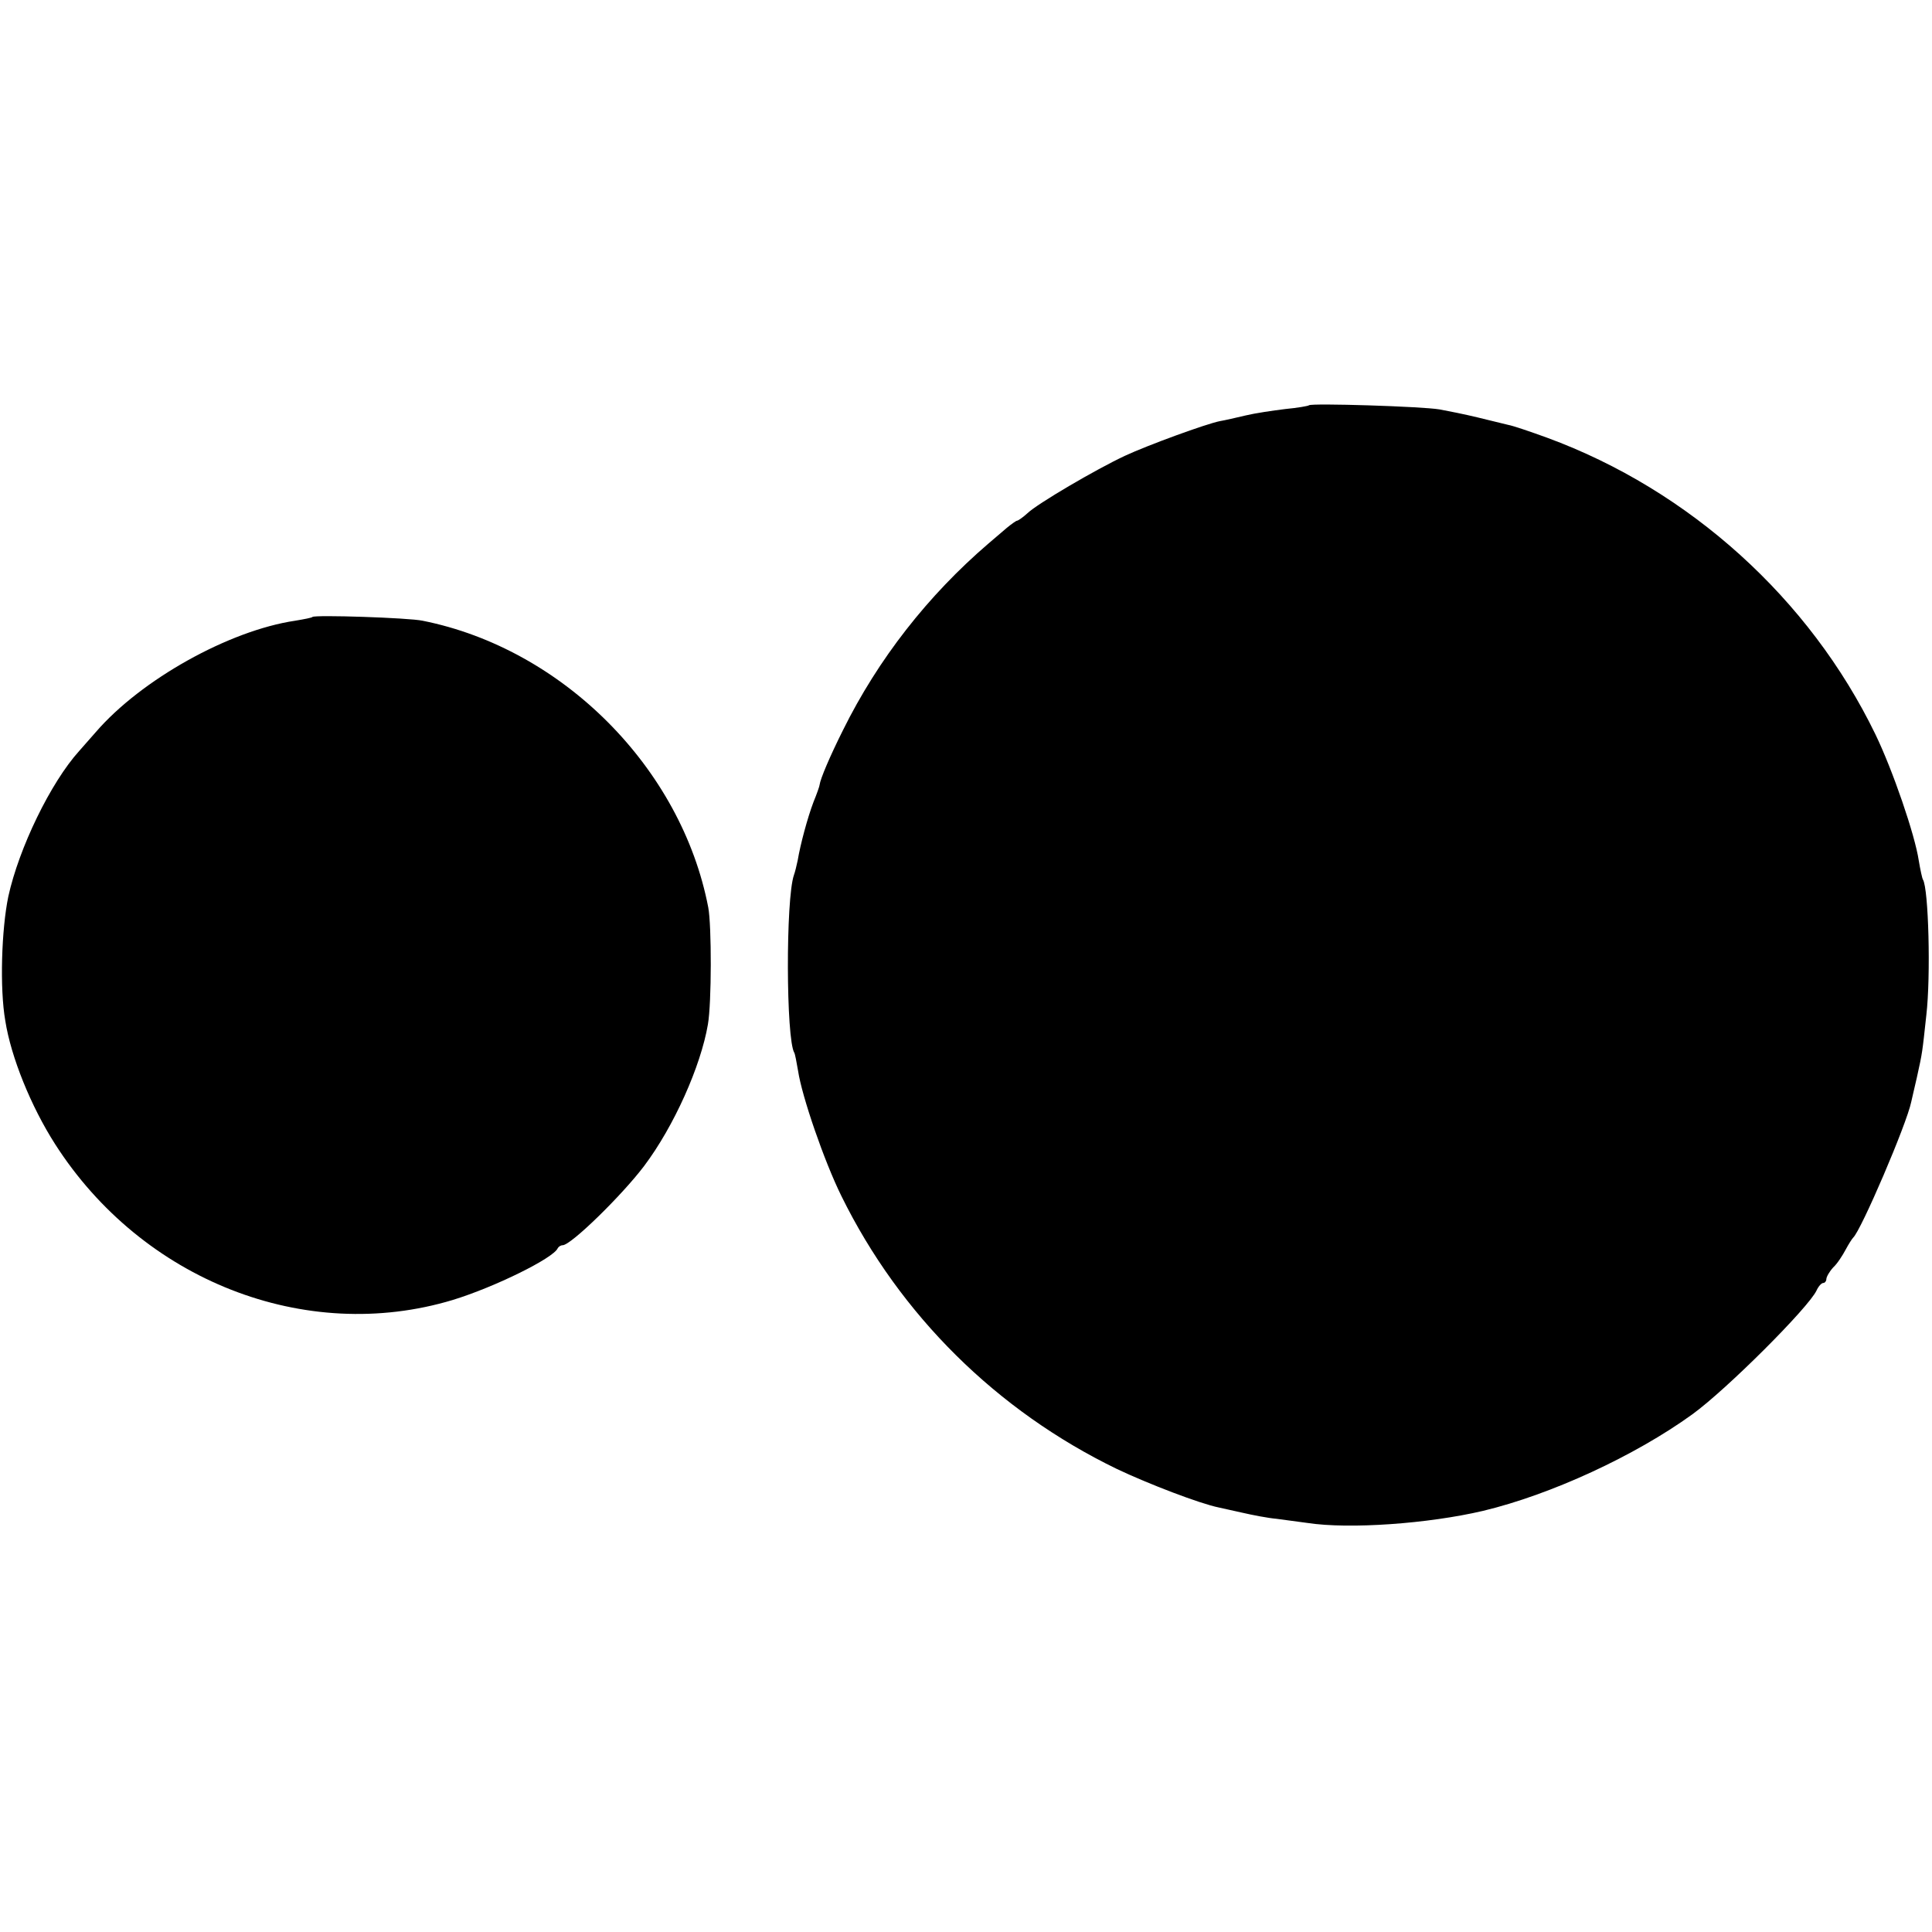
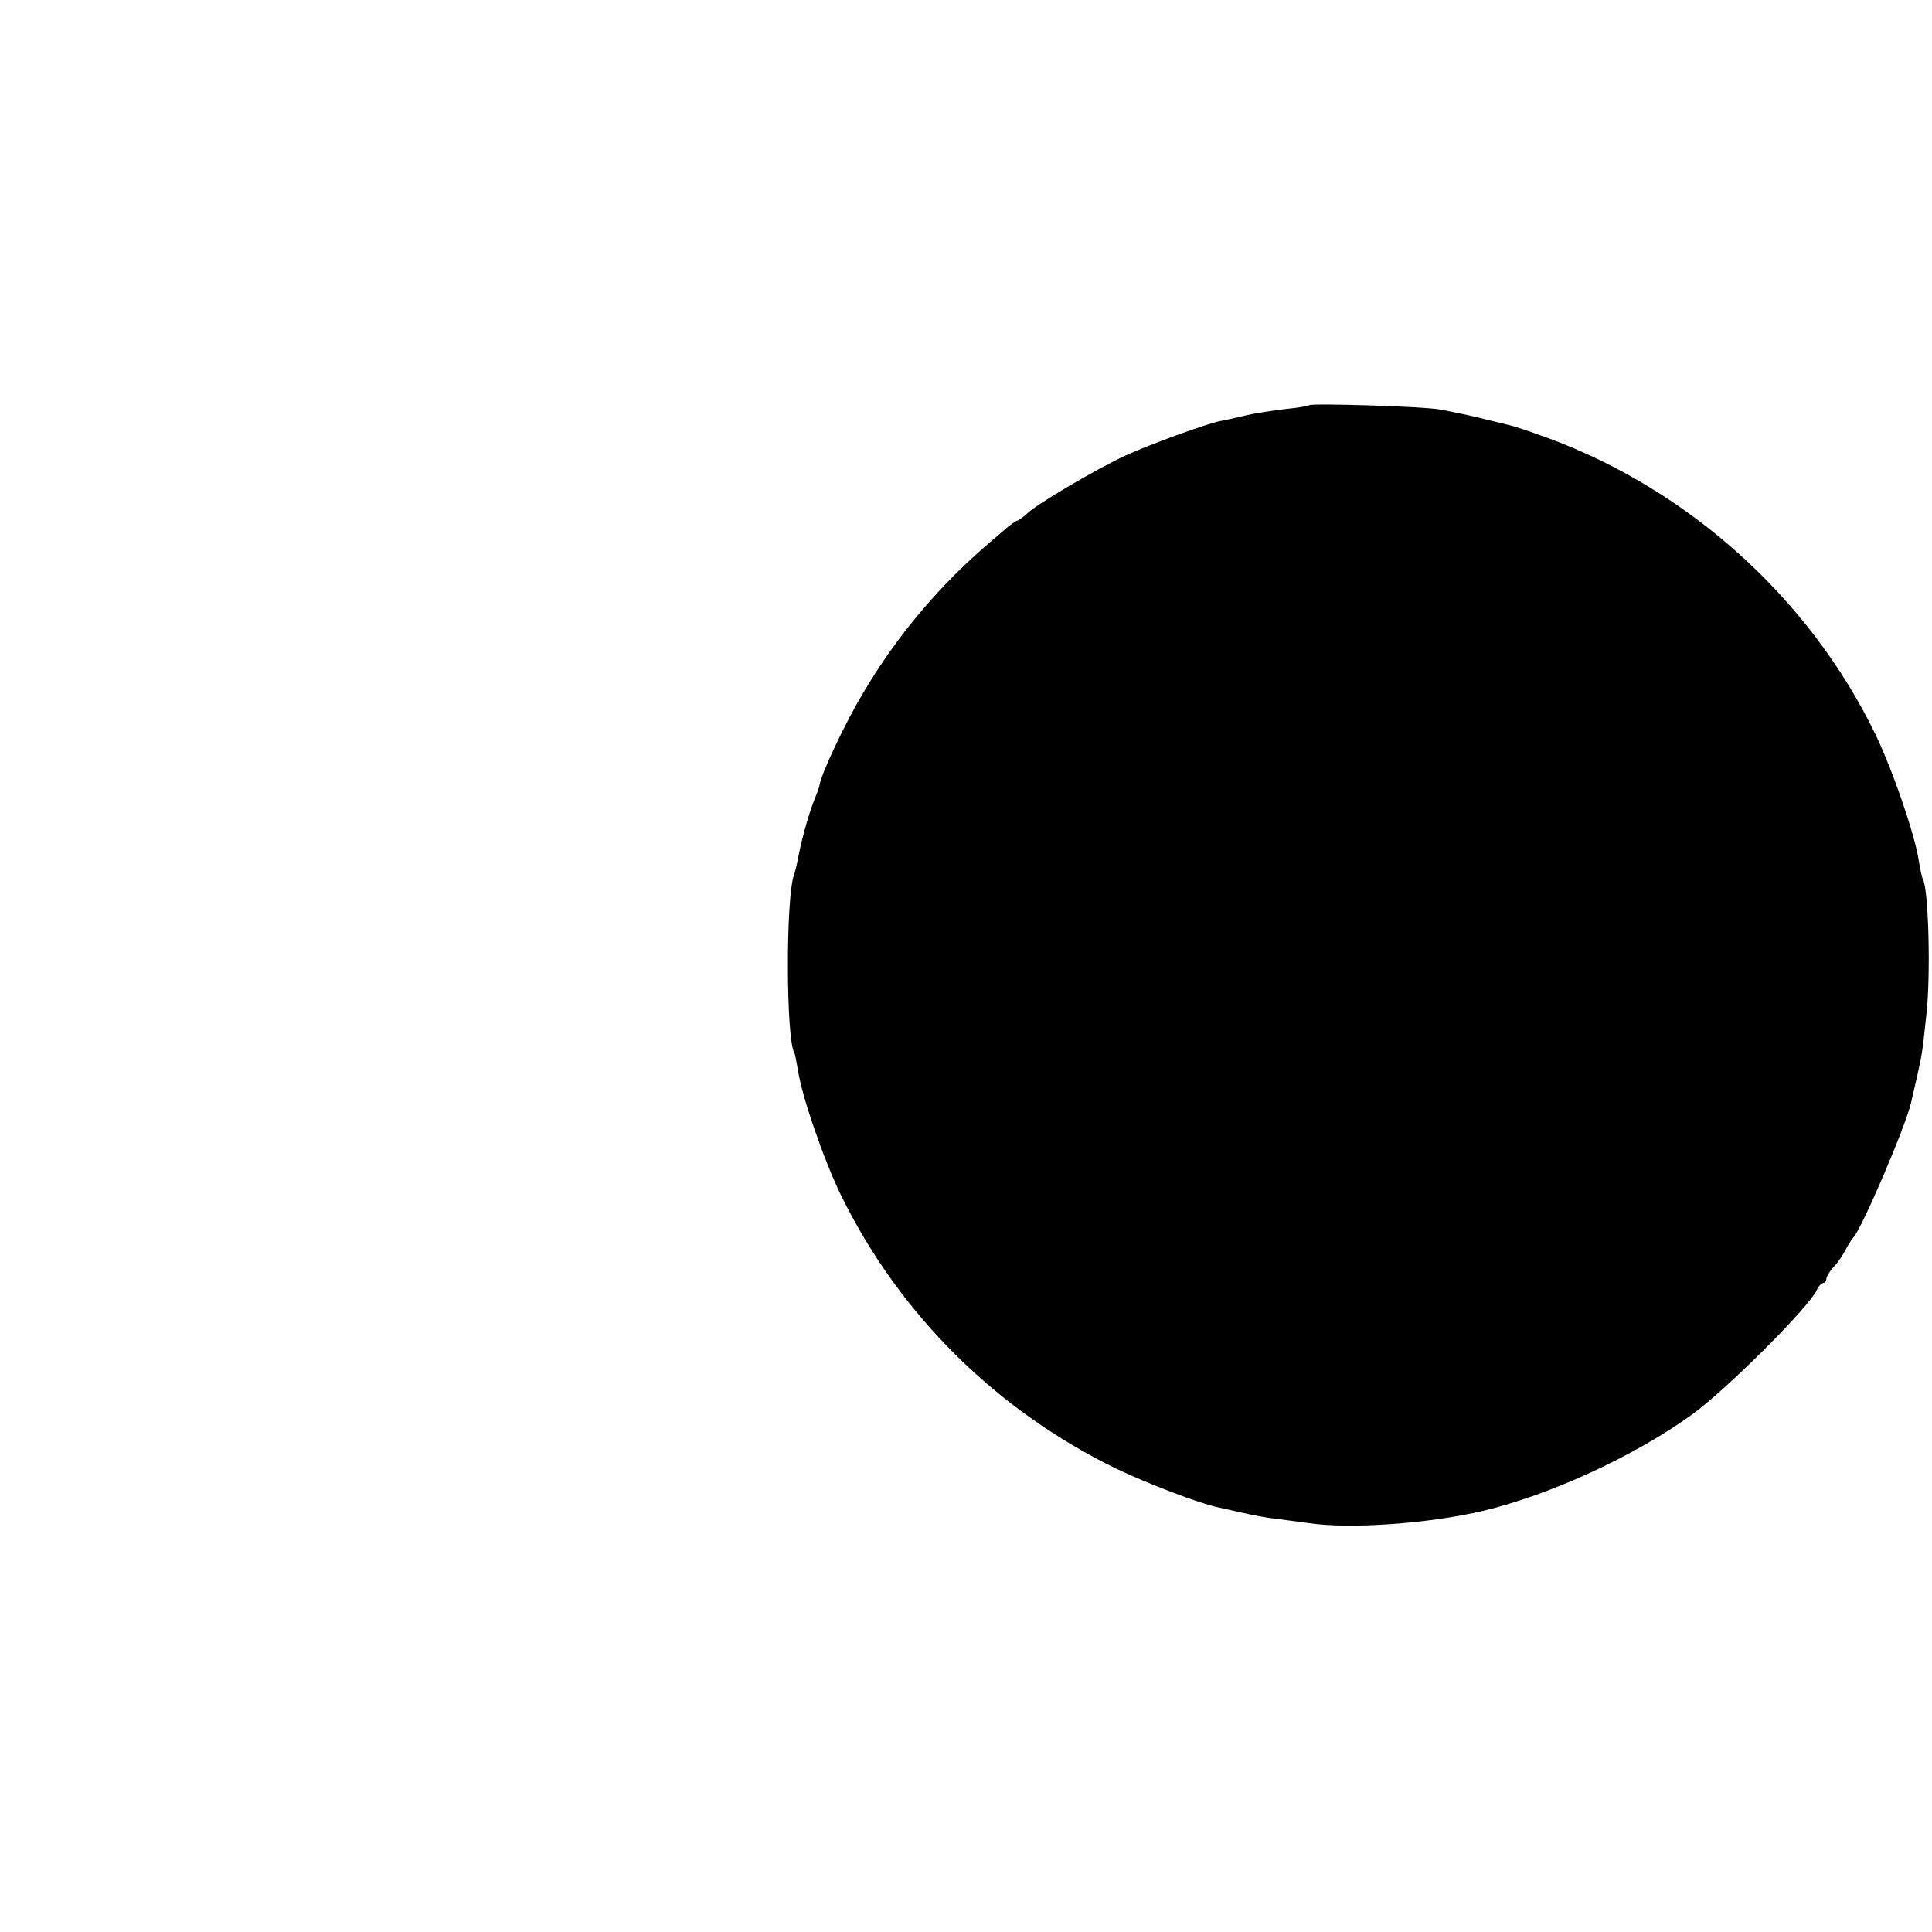
<svg xmlns="http://www.w3.org/2000/svg" version="1.0" width="512pt" height="512pt" viewBox="0 0 512 512" preserveAspectRatio="xMidYMid meet">
  <g transform="translate(0,512) scale(0.1,-0.1)" fill="#000000" stroke="none">
    <path d="M3469 4046 c-2 -2 -31 -7 -63 -10 -33 -4 -80 -11 -105 -17 -25 -6 -56 -13 -68 -15 -36 -7 -192 -64 -252 -92 -77 -36 -232 -127 -258 -152 -12 -11 -25 -20 -28 -20 -2 0 -15 -9 -27 -19 -13 -11 -34 -29 -48 -41 -161 -138 -293 -307 -386 -495 -35 -70 -60 -129 -62 -145 0 -3 -7 -23 -16 -45 -16 -42 -35 -113 -42 -155 -3 -14 -7 -31 -10 -39 -22 -63 -21 -435 1 -471 2 -3 6 -25 10 -48 10 -67 69 -239 115 -332 155 -315 412 -569 730 -723 82 -39 220 -92 270 -102 8 -2 37 -8 63 -14 26 -6 67 -14 90 -16 23 -3 60 -8 82 -11 111 -17 320 -2 465 32 180 43 403 146 555 256 91 66 308 283 329 328 5 11 13 20 18 20 4 0 8 5 8 10 0 6 8 20 18 31 11 10 25 32 33 47 8 15 17 29 20 32 21 19 142 301 154 360 1 3 7 32 15 65 15 68 14 64 25 165 12 103 6 335 -9 359 -2 3 -7 26 -11 50 -10 68 -69 240 -115 335 -174 359 -492 647 -870 786 -44 16 -91 32 -103 34 -12 3 -49 12 -82 20 -33 8 -78 17 -100 21 -47 8 -339 17 -346 11z" />
-     <path d="M828 3485 c-1 -2 -22 -6 -46 -10 -175 -26 -408 -156 -528 -295 -12 -14 -32 -36 -44 -50 -76 -84 -160 -258 -188 -386 -18 -87 -23 -243 -8 -329 15 -96 68 -227 132 -327 231 -361 663 -531 1054 -413 111 34 267 111 278 137 2 4 8 8 13 8 22 0 157 132 216 210 79 105 150 264 169 375 10 57 10 262 1 310 -71 370 -386 686 -757 760 -37 8 -286 16 -292 10z" />
  </g>
</svg>